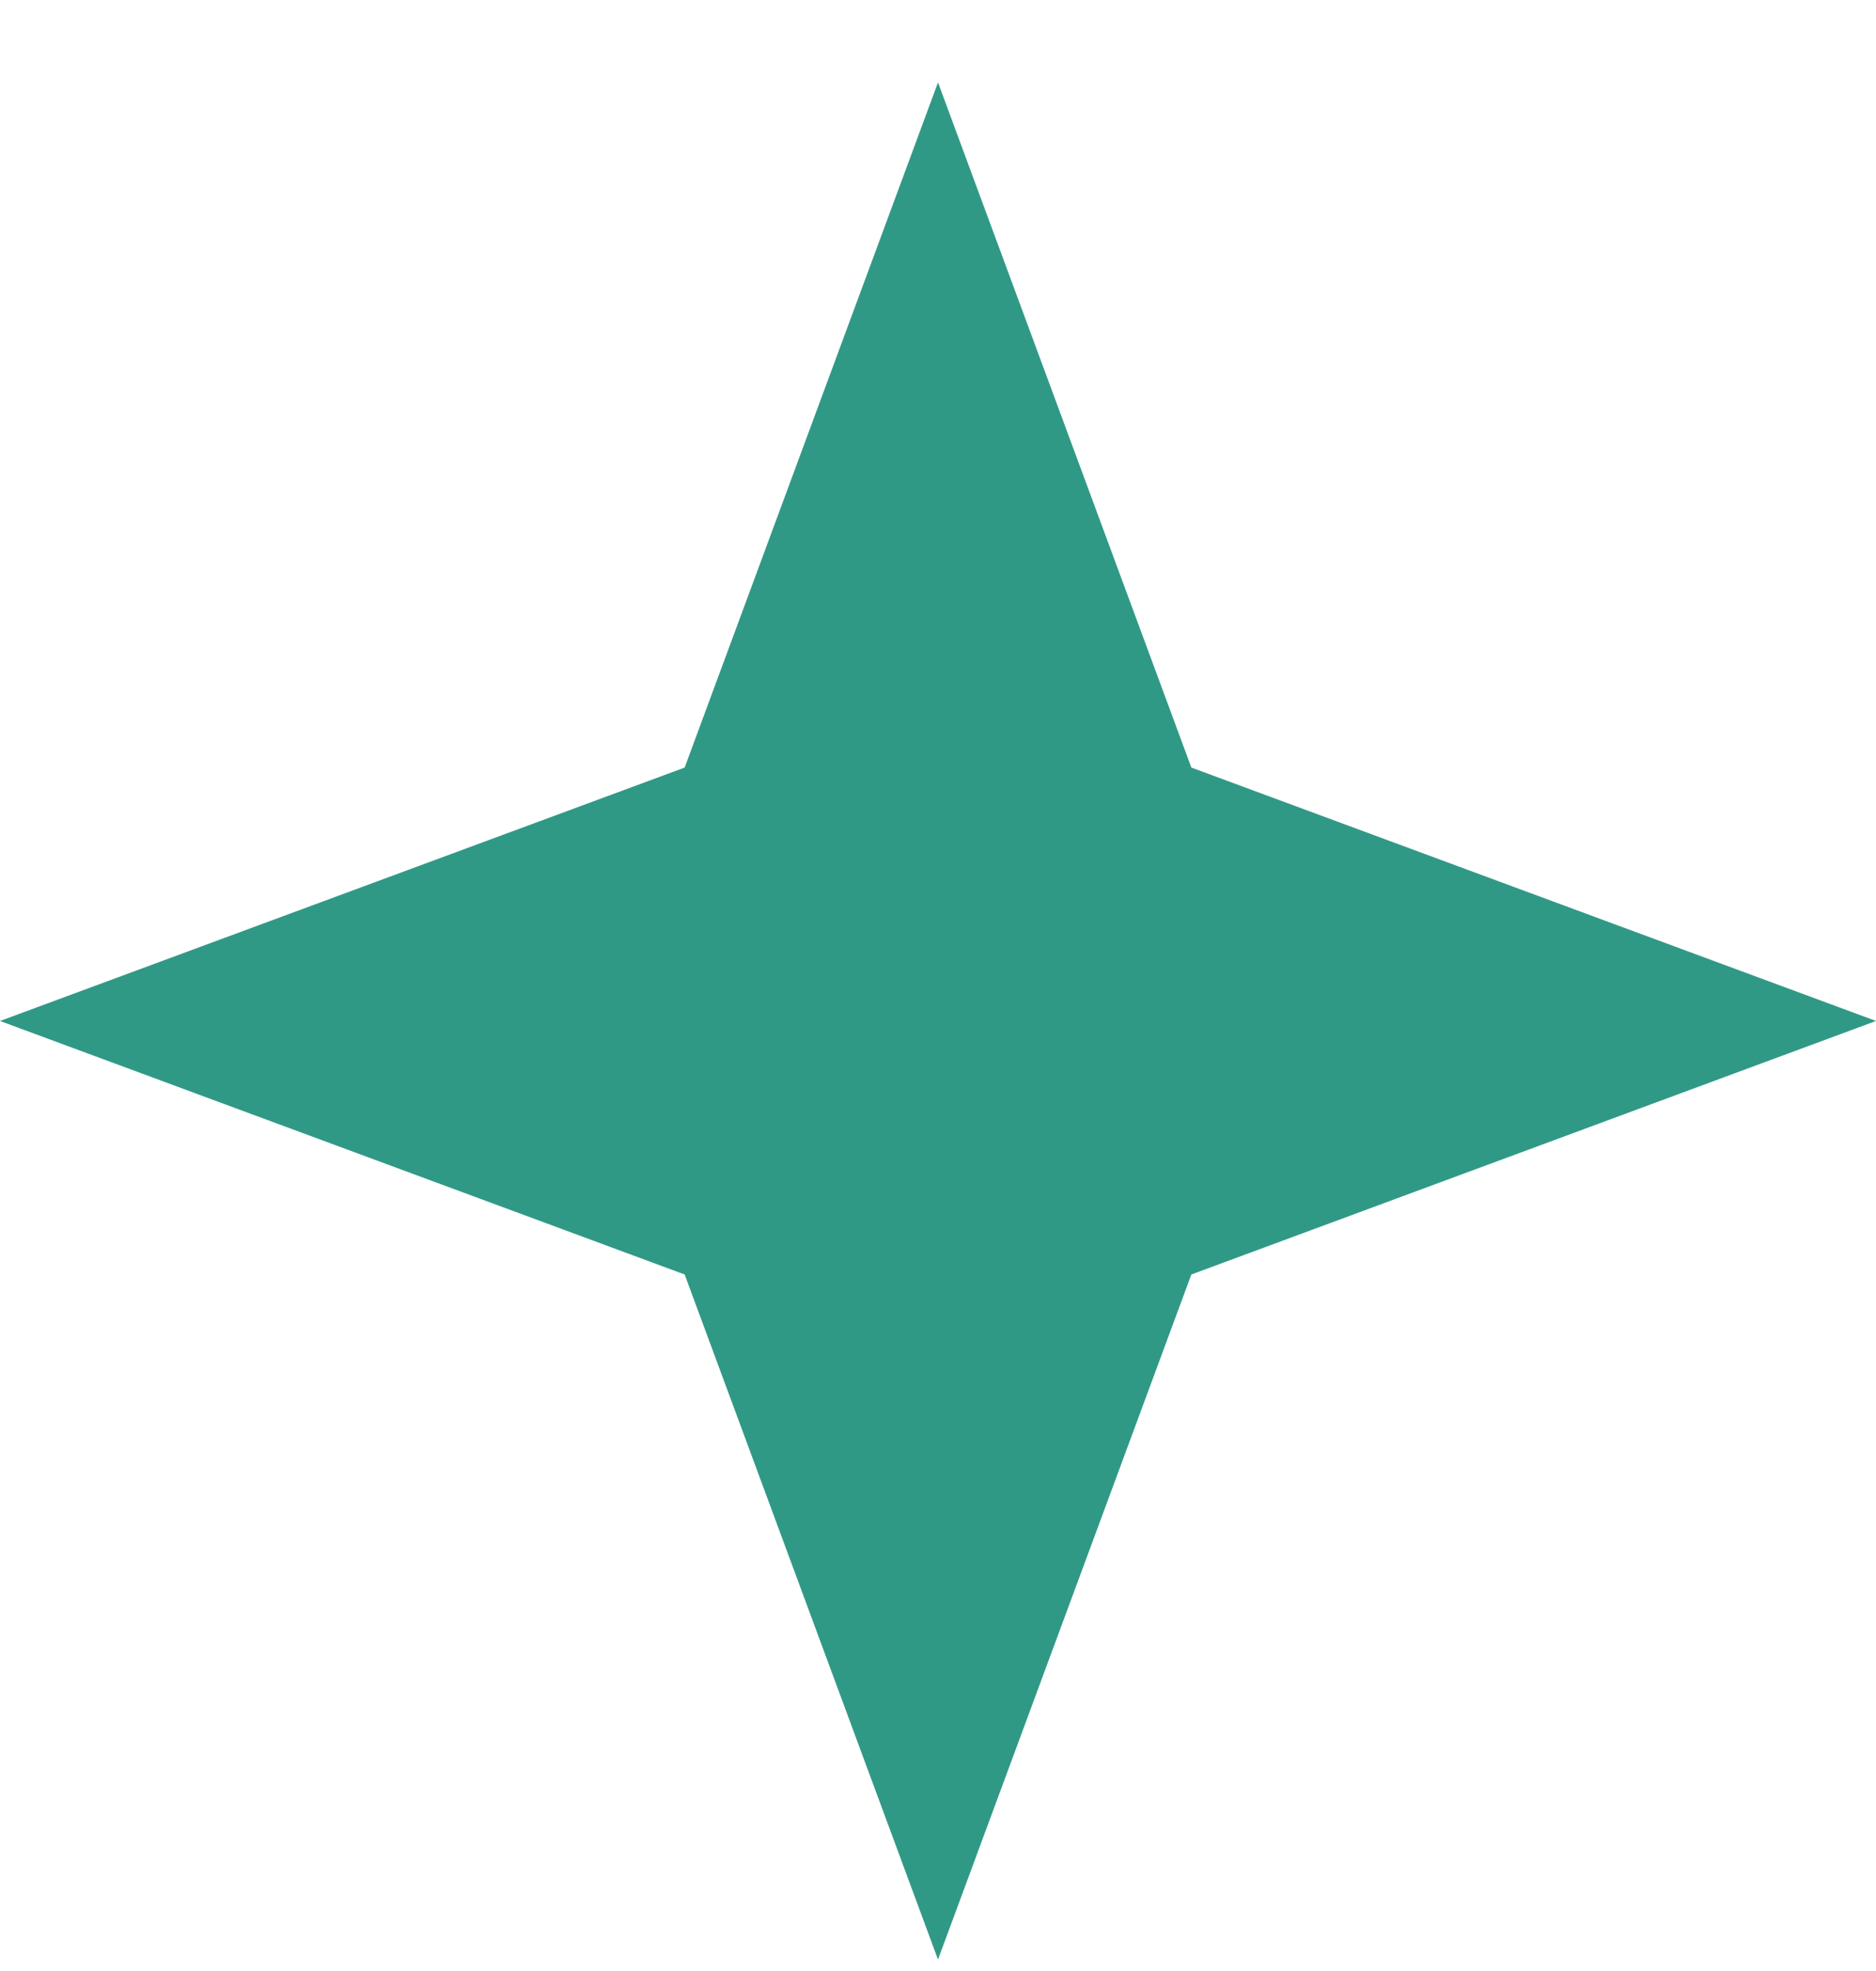
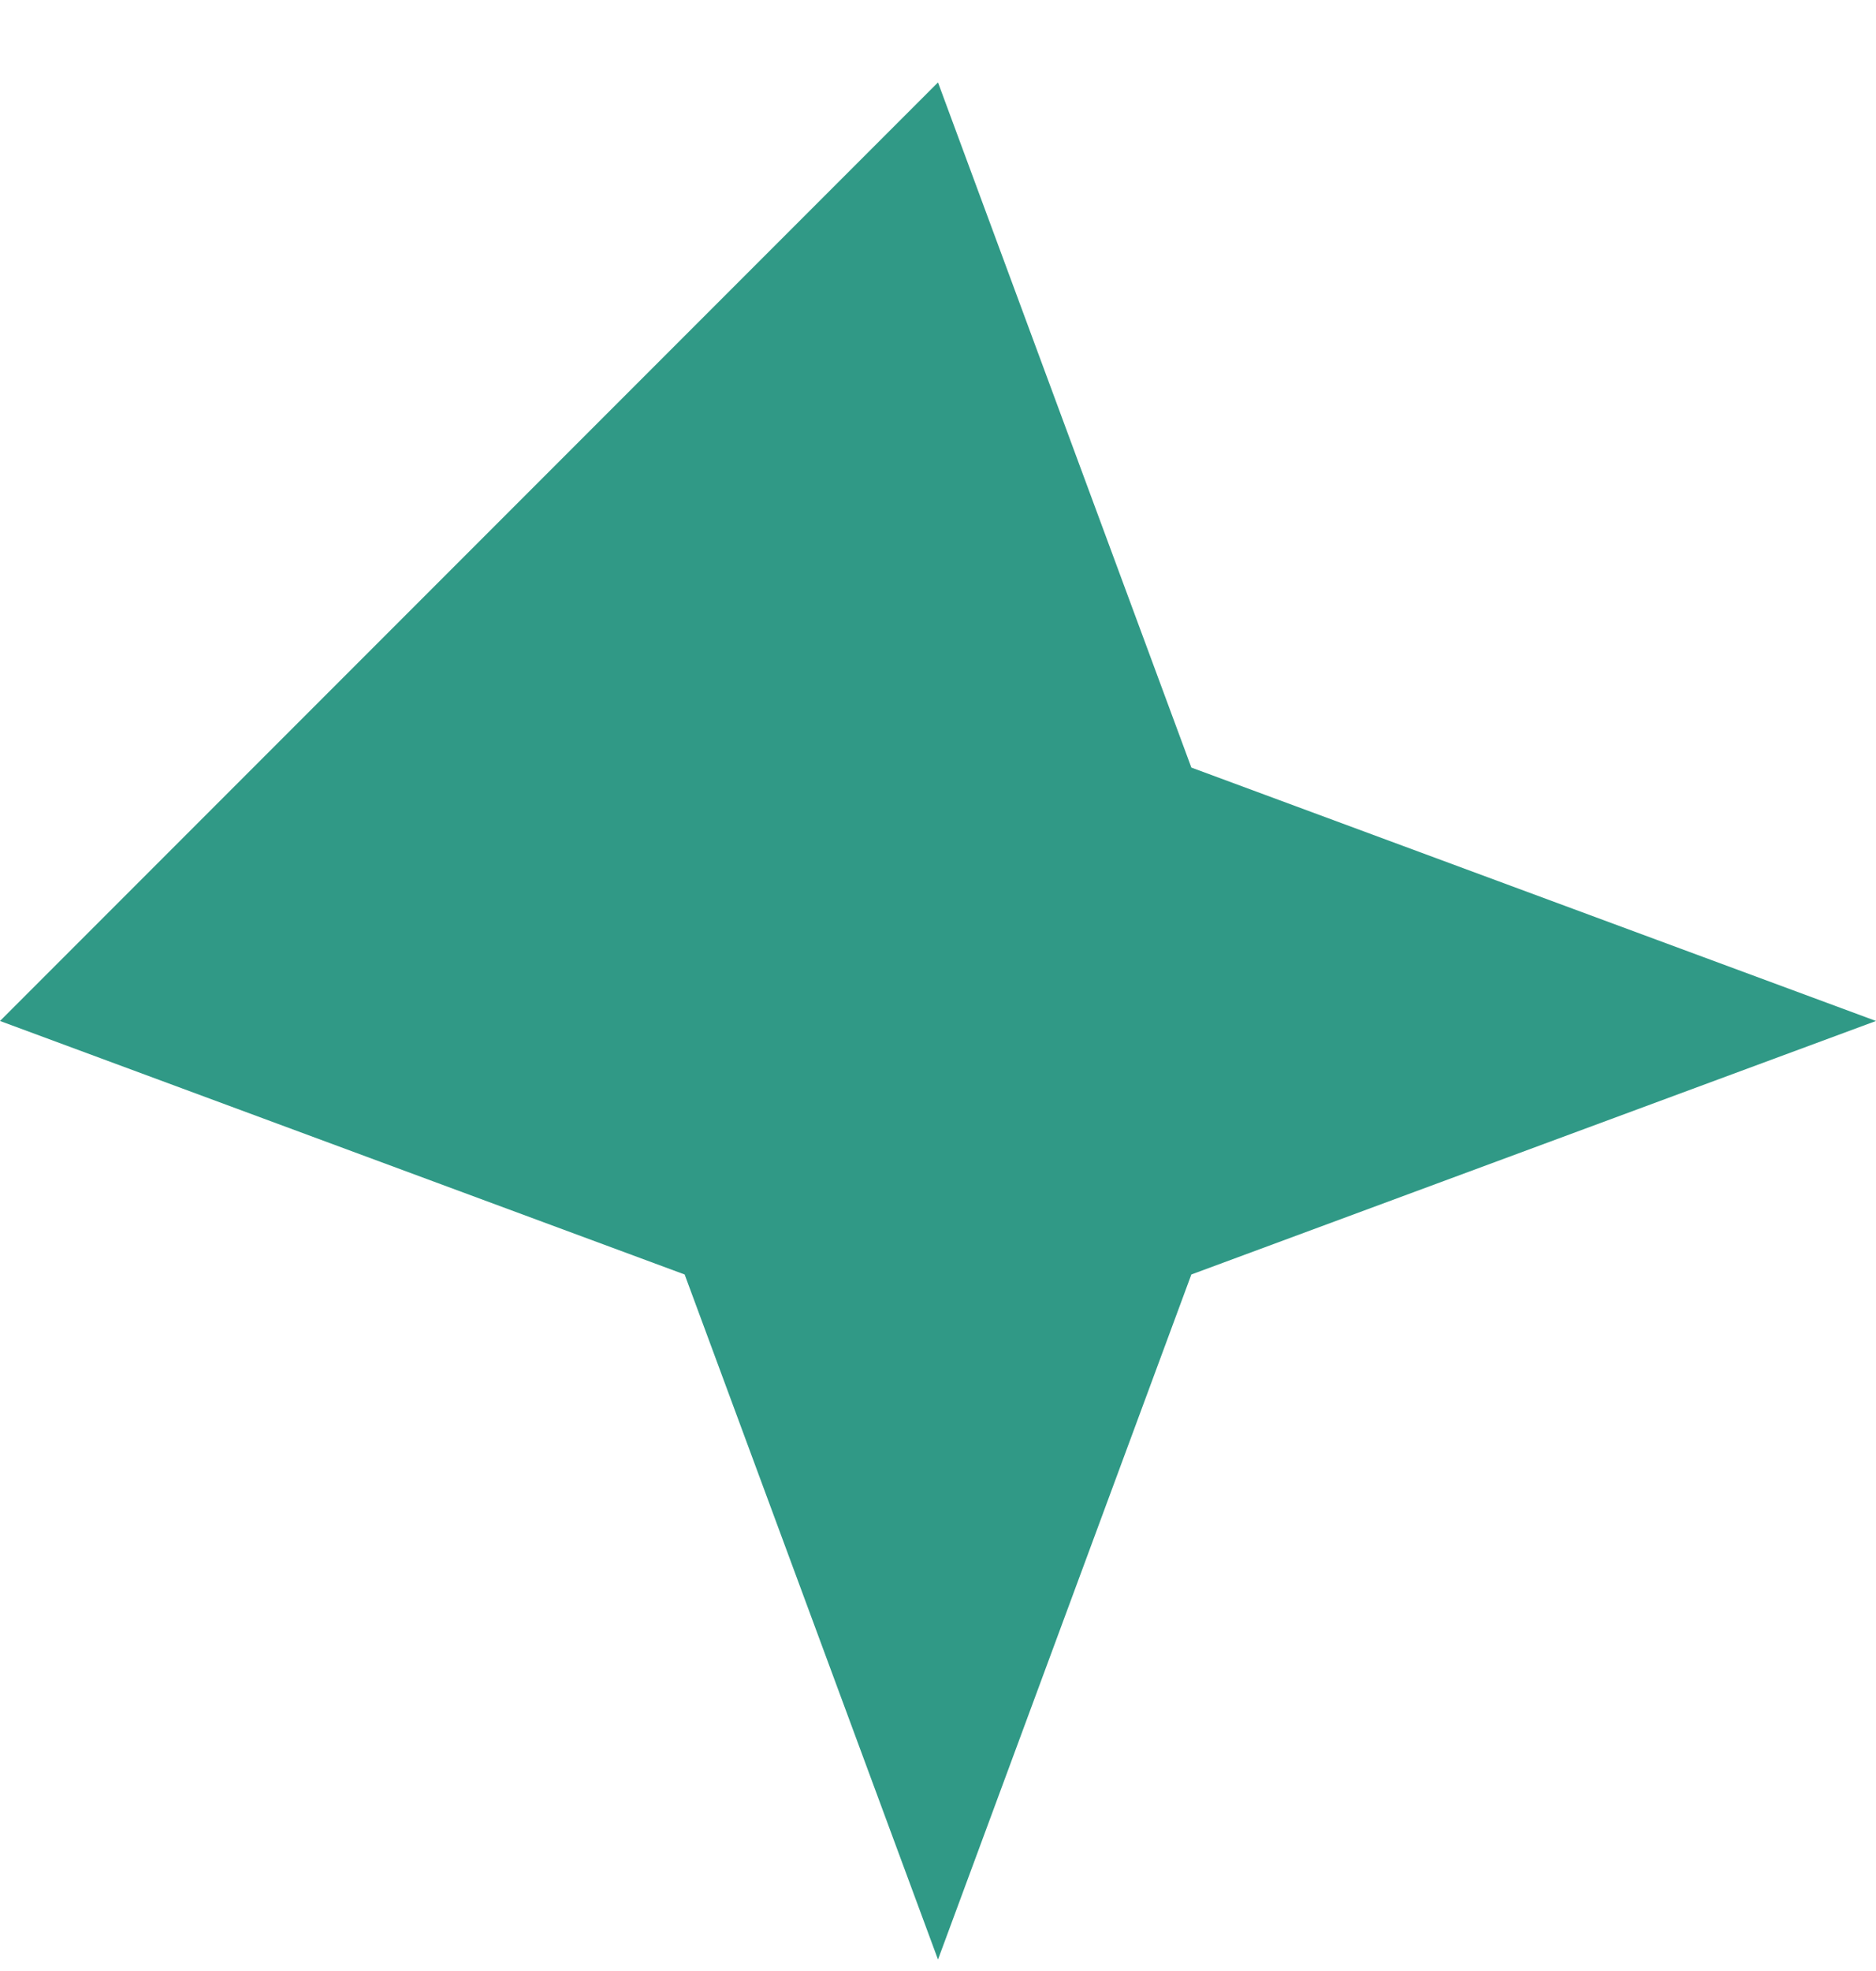
<svg xmlns="http://www.w3.org/2000/svg" width="20" height="21" viewBox="0 0 20 21" fill="none">
-   <path d="M10 0.878L12.701 8.178L20 10.878L12.701 13.579L10 20.878L7.299 13.579L0 10.878L7.299 8.178L10 0.878Z" fill="#309986" />
+   <path d="M10 0.878L12.701 8.178L20 10.878L12.701 13.579L10 20.878L7.299 13.579L0 10.878L10 0.878Z" fill="#309986" />
</svg>